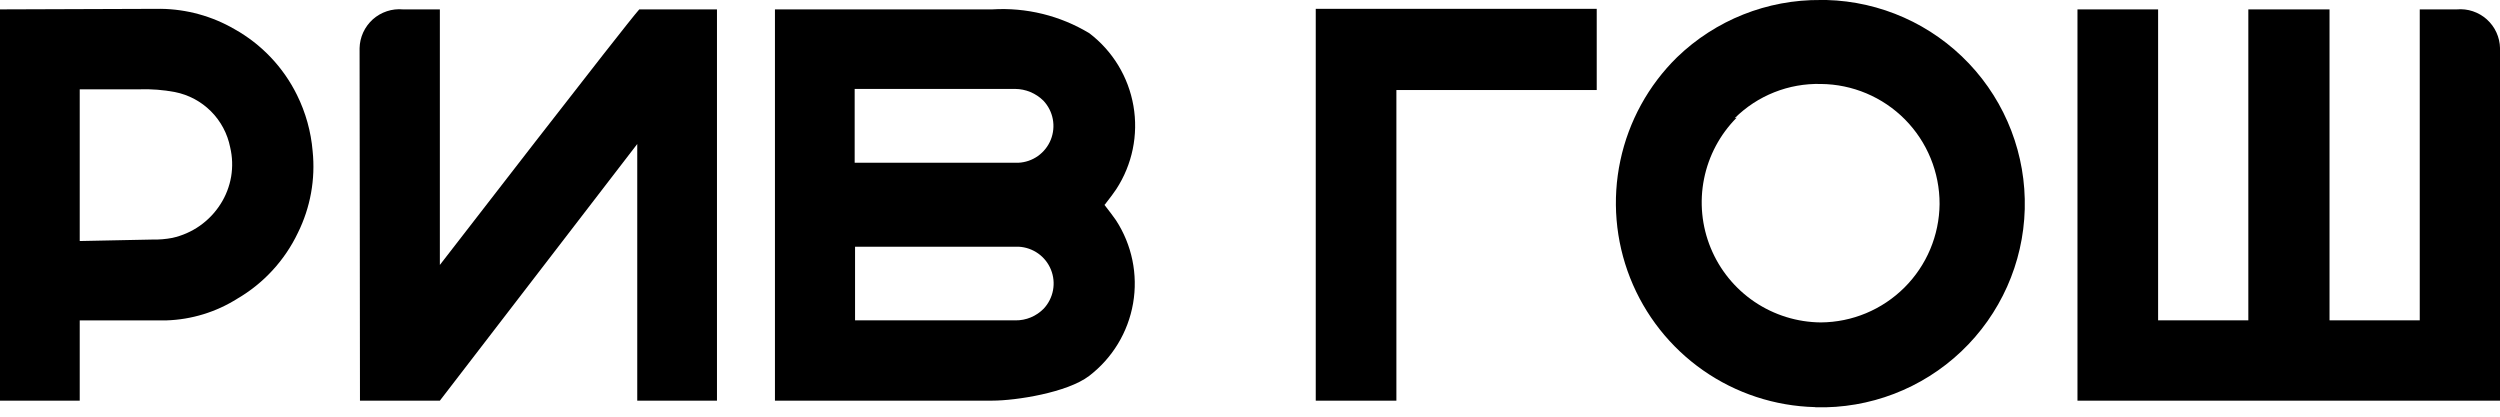
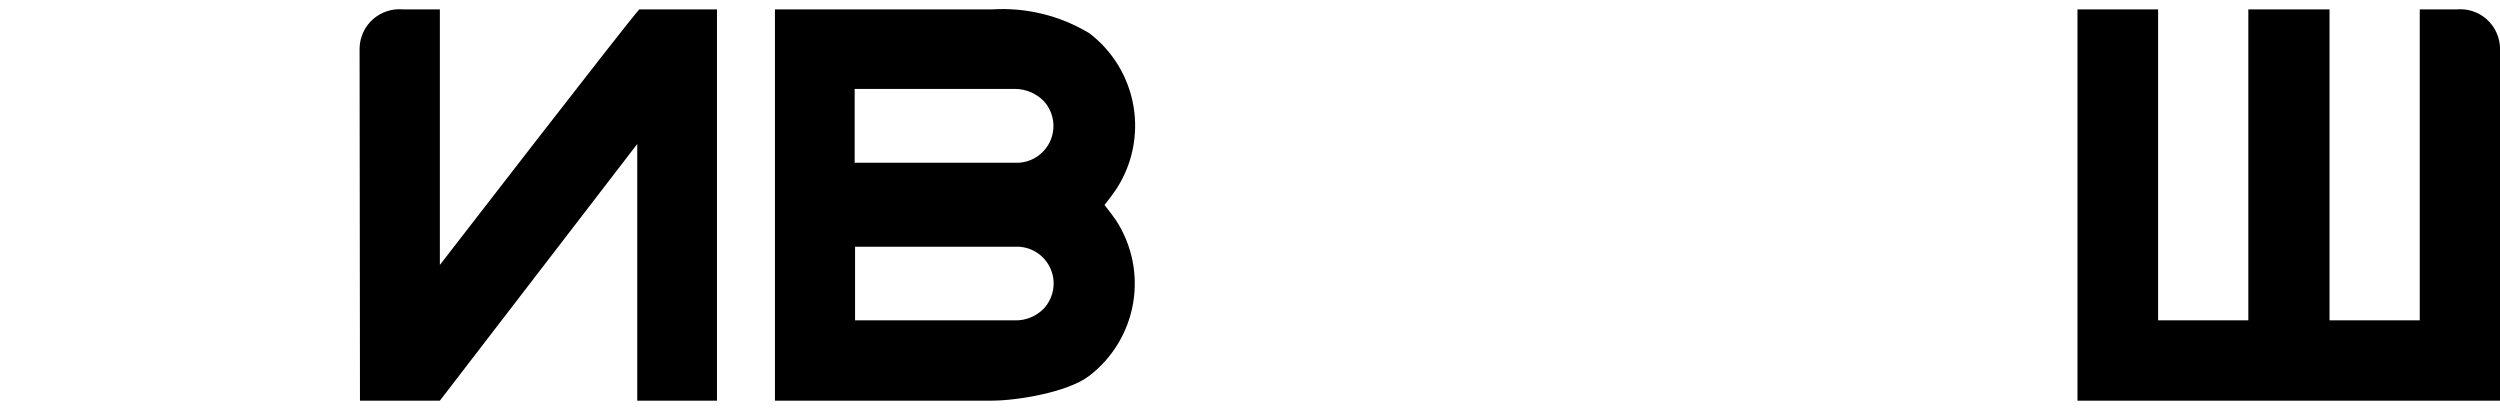
<svg xmlns="http://www.w3.org/2000/svg" width="90" height="15" viewBox="0 0 90 15" fill="none">
-   <path d="M0 0.338V14.424H2.87V11.534H5.992C6.897 11.505 7.778 11.235 8.544 10.752C9.493 10.198 10.253 9.371 10.725 8.379C11.175 7.469 11.359 6.451 11.255 5.442C11.196 4.739 11.005 4.053 10.692 3.42C10.199 2.419 9.413 1.591 8.438 1.047C7.632 0.58 6.718 0.329 5.787 0.318L0 0.338ZM2.87 8.677V3.215H5.031C5.455 3.202 5.88 3.235 6.297 3.314C6.788 3.411 7.24 3.652 7.594 4.006C7.948 4.36 8.189 4.812 8.286 5.303C8.368 5.649 8.38 6.008 8.321 6.359C8.261 6.709 8.132 7.045 7.941 7.344C7.746 7.652 7.492 7.918 7.194 8.128C6.896 8.337 6.56 8.485 6.204 8.564C5.964 8.61 5.72 8.63 5.475 8.624L2.87 8.677Z" fill="black" />
-   <path d="M65.364 14.662C67.308 14.714 69.193 13.992 70.605 12.653C72.016 11.315 72.839 9.471 72.891 7.527C72.942 5.583 72.22 3.697 70.882 2.286C69.543 0.874 67.699 0.052 65.755 0H65.55C63.62 -0.018 61.761 0.722 60.373 2.062C59.343 3.073 58.633 4.366 58.333 5.778C58.032 7.19 58.155 8.66 58.684 10.003C59.214 11.346 60.127 12.504 61.31 13.331C62.493 14.159 63.894 14.619 65.338 14.656L65.364 14.662ZM62.448 4.256C62.855 3.851 63.339 3.534 63.873 3.322C64.406 3.11 64.976 3.008 65.55 3.023C66.689 3.032 67.778 3.491 68.58 4.301C69.38 5.111 69.828 6.205 69.825 7.345C69.814 8.474 69.36 9.554 68.56 10.351C67.76 11.149 66.679 11.6 65.55 11.607C64.699 11.6 63.868 11.342 63.163 10.866C62.458 10.389 61.909 9.715 61.586 8.928C61.262 8.141 61.178 7.275 61.345 6.441C61.511 5.606 61.92 4.839 62.52 4.236" fill="black" />
  <path d="M87.111 0.338V11.533H83.863V0.338H80.94V11.533H77.692V0.338H74.789V14.423H90.001V1.736C89.997 1.54 89.953 1.346 89.871 1.168C89.79 0.989 89.672 0.83 89.526 0.698C89.38 0.567 89.209 0.468 89.022 0.405C88.836 0.343 88.639 0.32 88.444 0.338H87.111Z" fill="black" />
-   <path d="M50.27 3.241H57.482V0.318H47.367V14.424H50.27V3.241Z" fill="black" />
  <path d="M39.77 7.371C39.949 7.145 40.128 6.9 40.188 6.807C40.763 5.923 40.984 4.853 40.804 3.813C40.625 2.773 40.059 1.84 39.22 1.199C38.168 0.562 36.947 0.262 35.72 0.338H27.898V14.423H35.72C36.582 14.423 38.424 14.132 39.206 13.535C40.045 12.895 40.611 11.961 40.791 10.921C40.971 9.881 40.75 8.812 40.174 7.927C40.115 7.835 39.916 7.576 39.757 7.371H39.77ZM30.768 3.201H36.542C36.925 3.203 37.291 3.356 37.563 3.625C37.737 3.81 37.854 4.04 37.901 4.289C37.948 4.539 37.922 4.796 37.828 5.031C37.733 5.266 37.572 5.469 37.366 5.616C37.159 5.763 36.914 5.847 36.661 5.859H30.768V3.201ZM37.576 11.109C37.443 11.245 37.285 11.353 37.109 11.426C36.934 11.499 36.745 11.536 36.555 11.533H30.782V8.882H36.674C36.926 8.895 37.169 8.98 37.375 9.126C37.58 9.272 37.74 9.474 37.834 9.708C37.929 9.942 37.955 10.198 37.909 10.446C37.863 10.694 37.748 10.924 37.576 11.109Z" fill="black" />
  <path d="M12.945 1.737C12.949 1.54 12.993 1.346 13.075 1.167C13.158 0.988 13.276 0.828 13.422 0.696C13.569 0.565 13.742 0.466 13.929 0.404C14.116 0.342 14.313 0.32 14.51 0.338H15.835V9.538C15.835 9.538 22.543 0.855 23.014 0.338H25.811V14.424H22.941V5.184L15.835 14.424H12.959L12.945 1.737Z" fill="black" />
</svg>